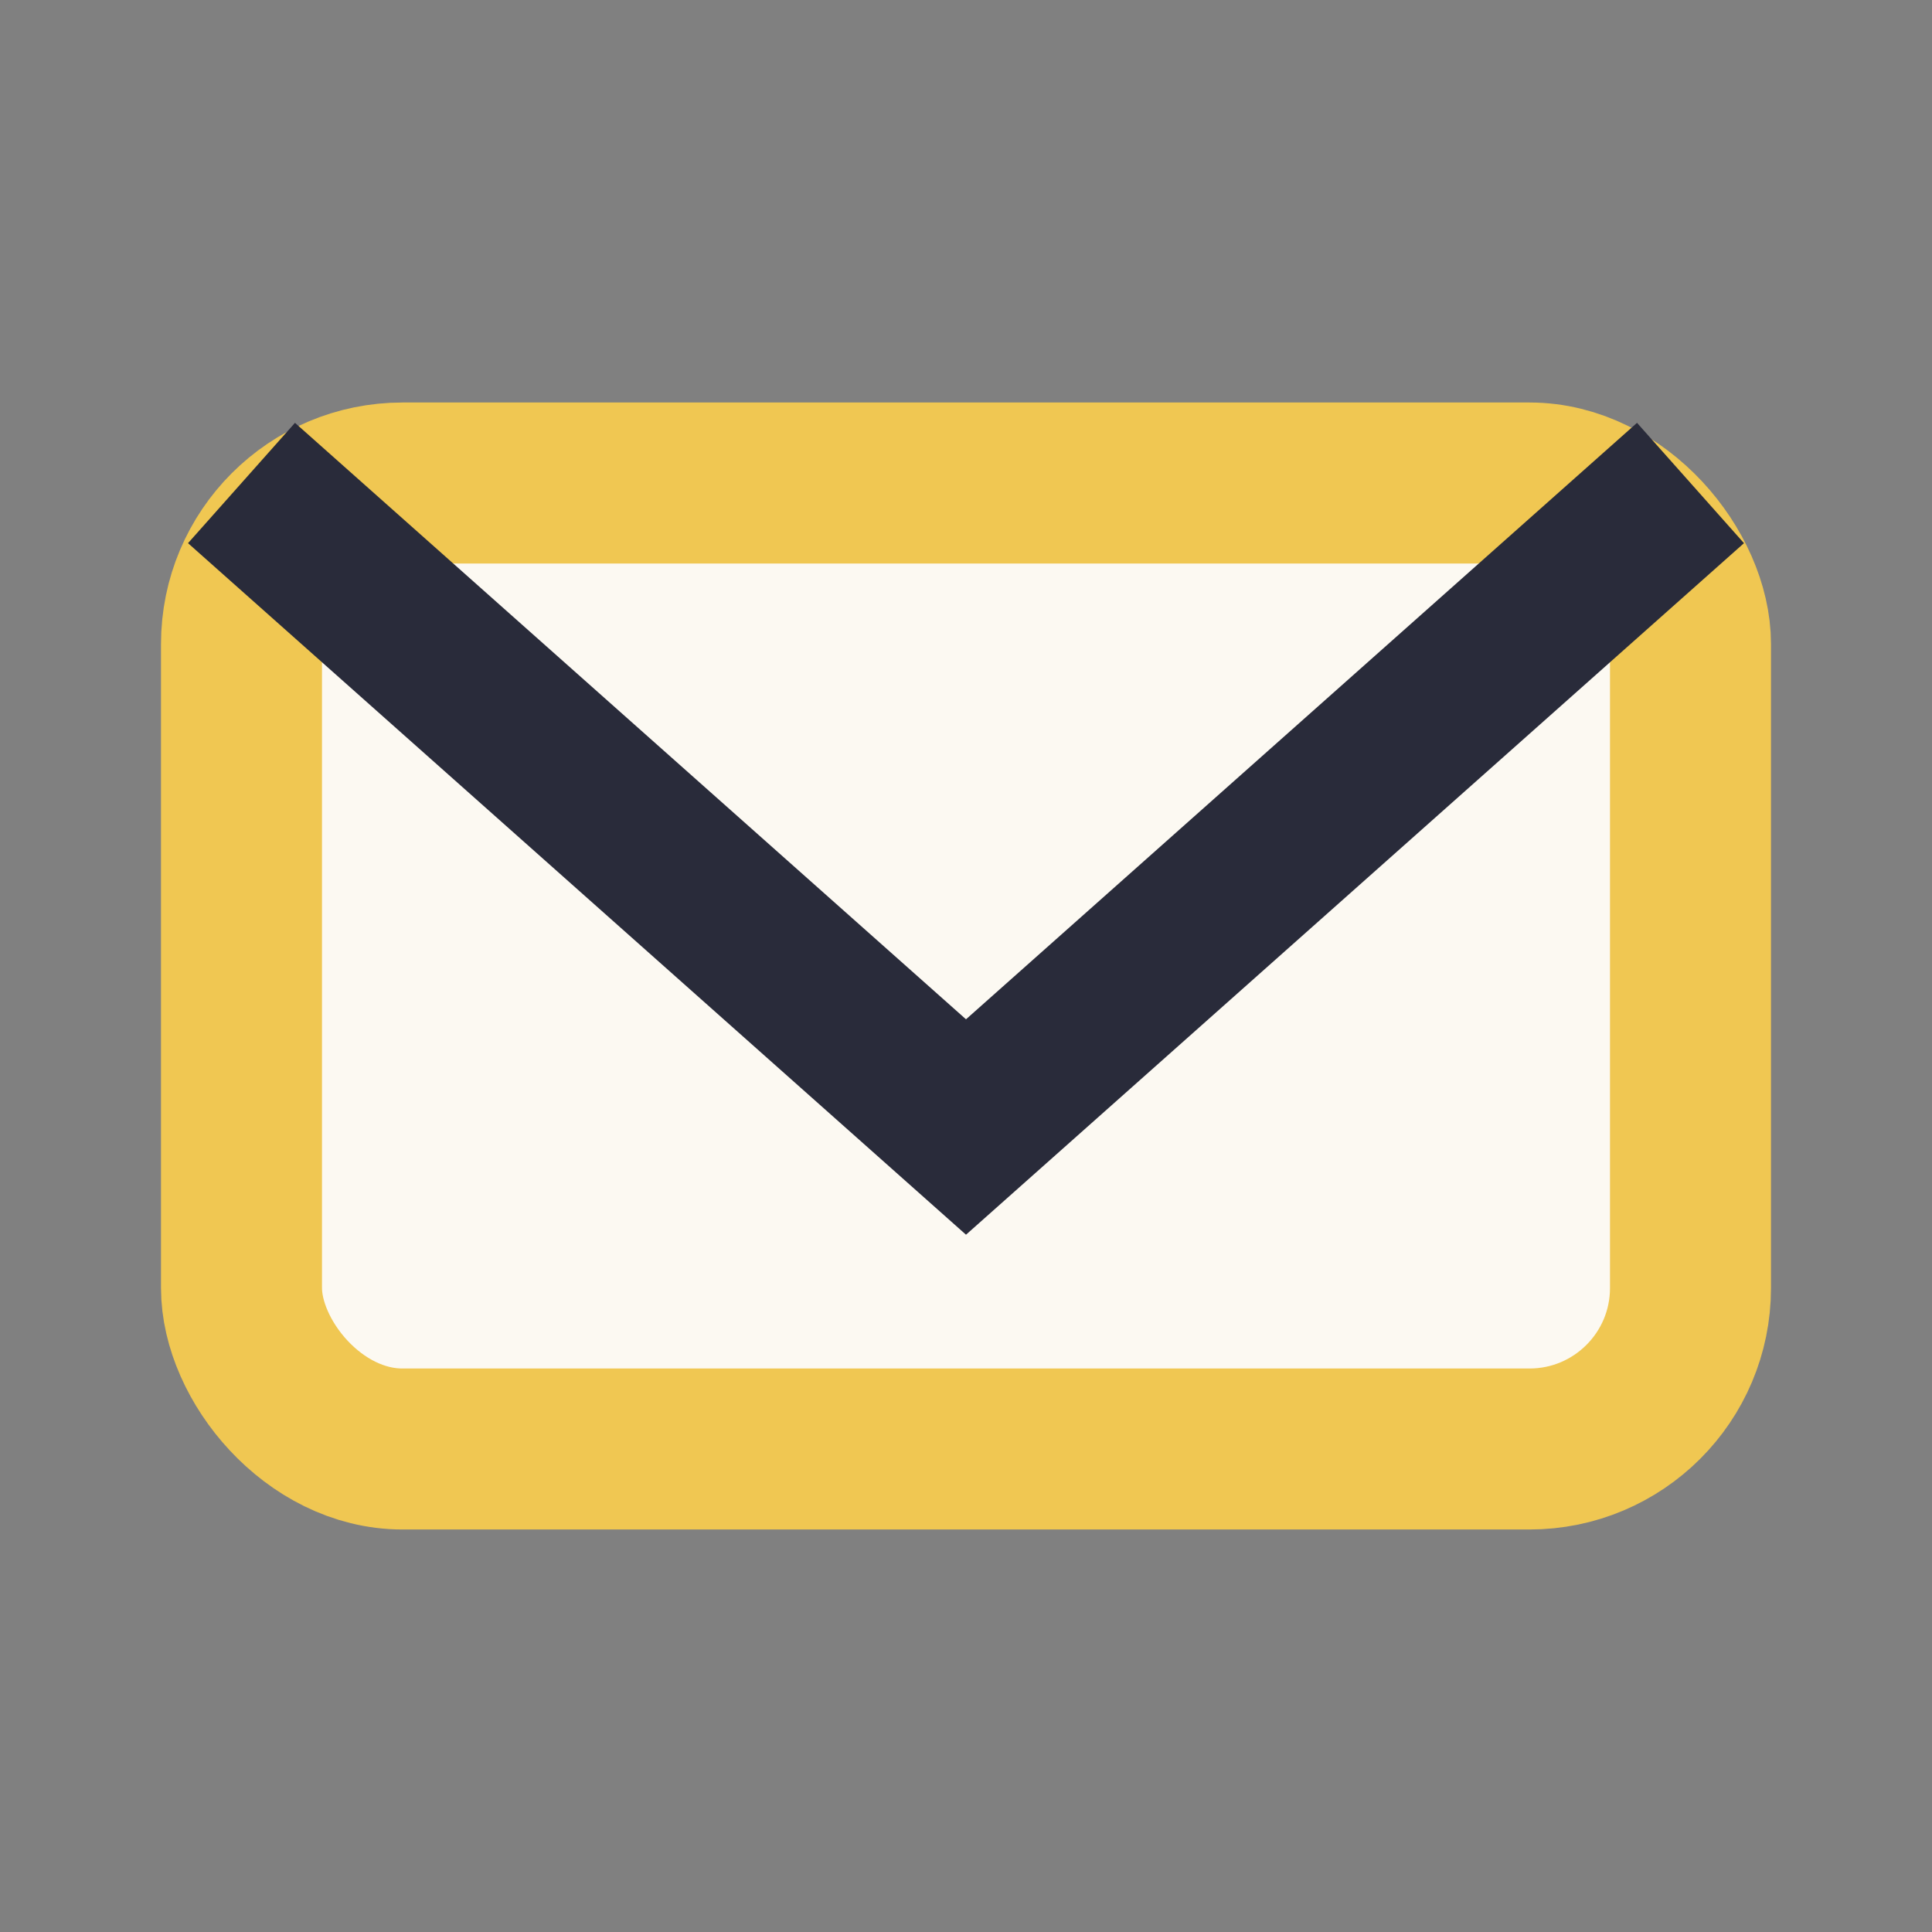
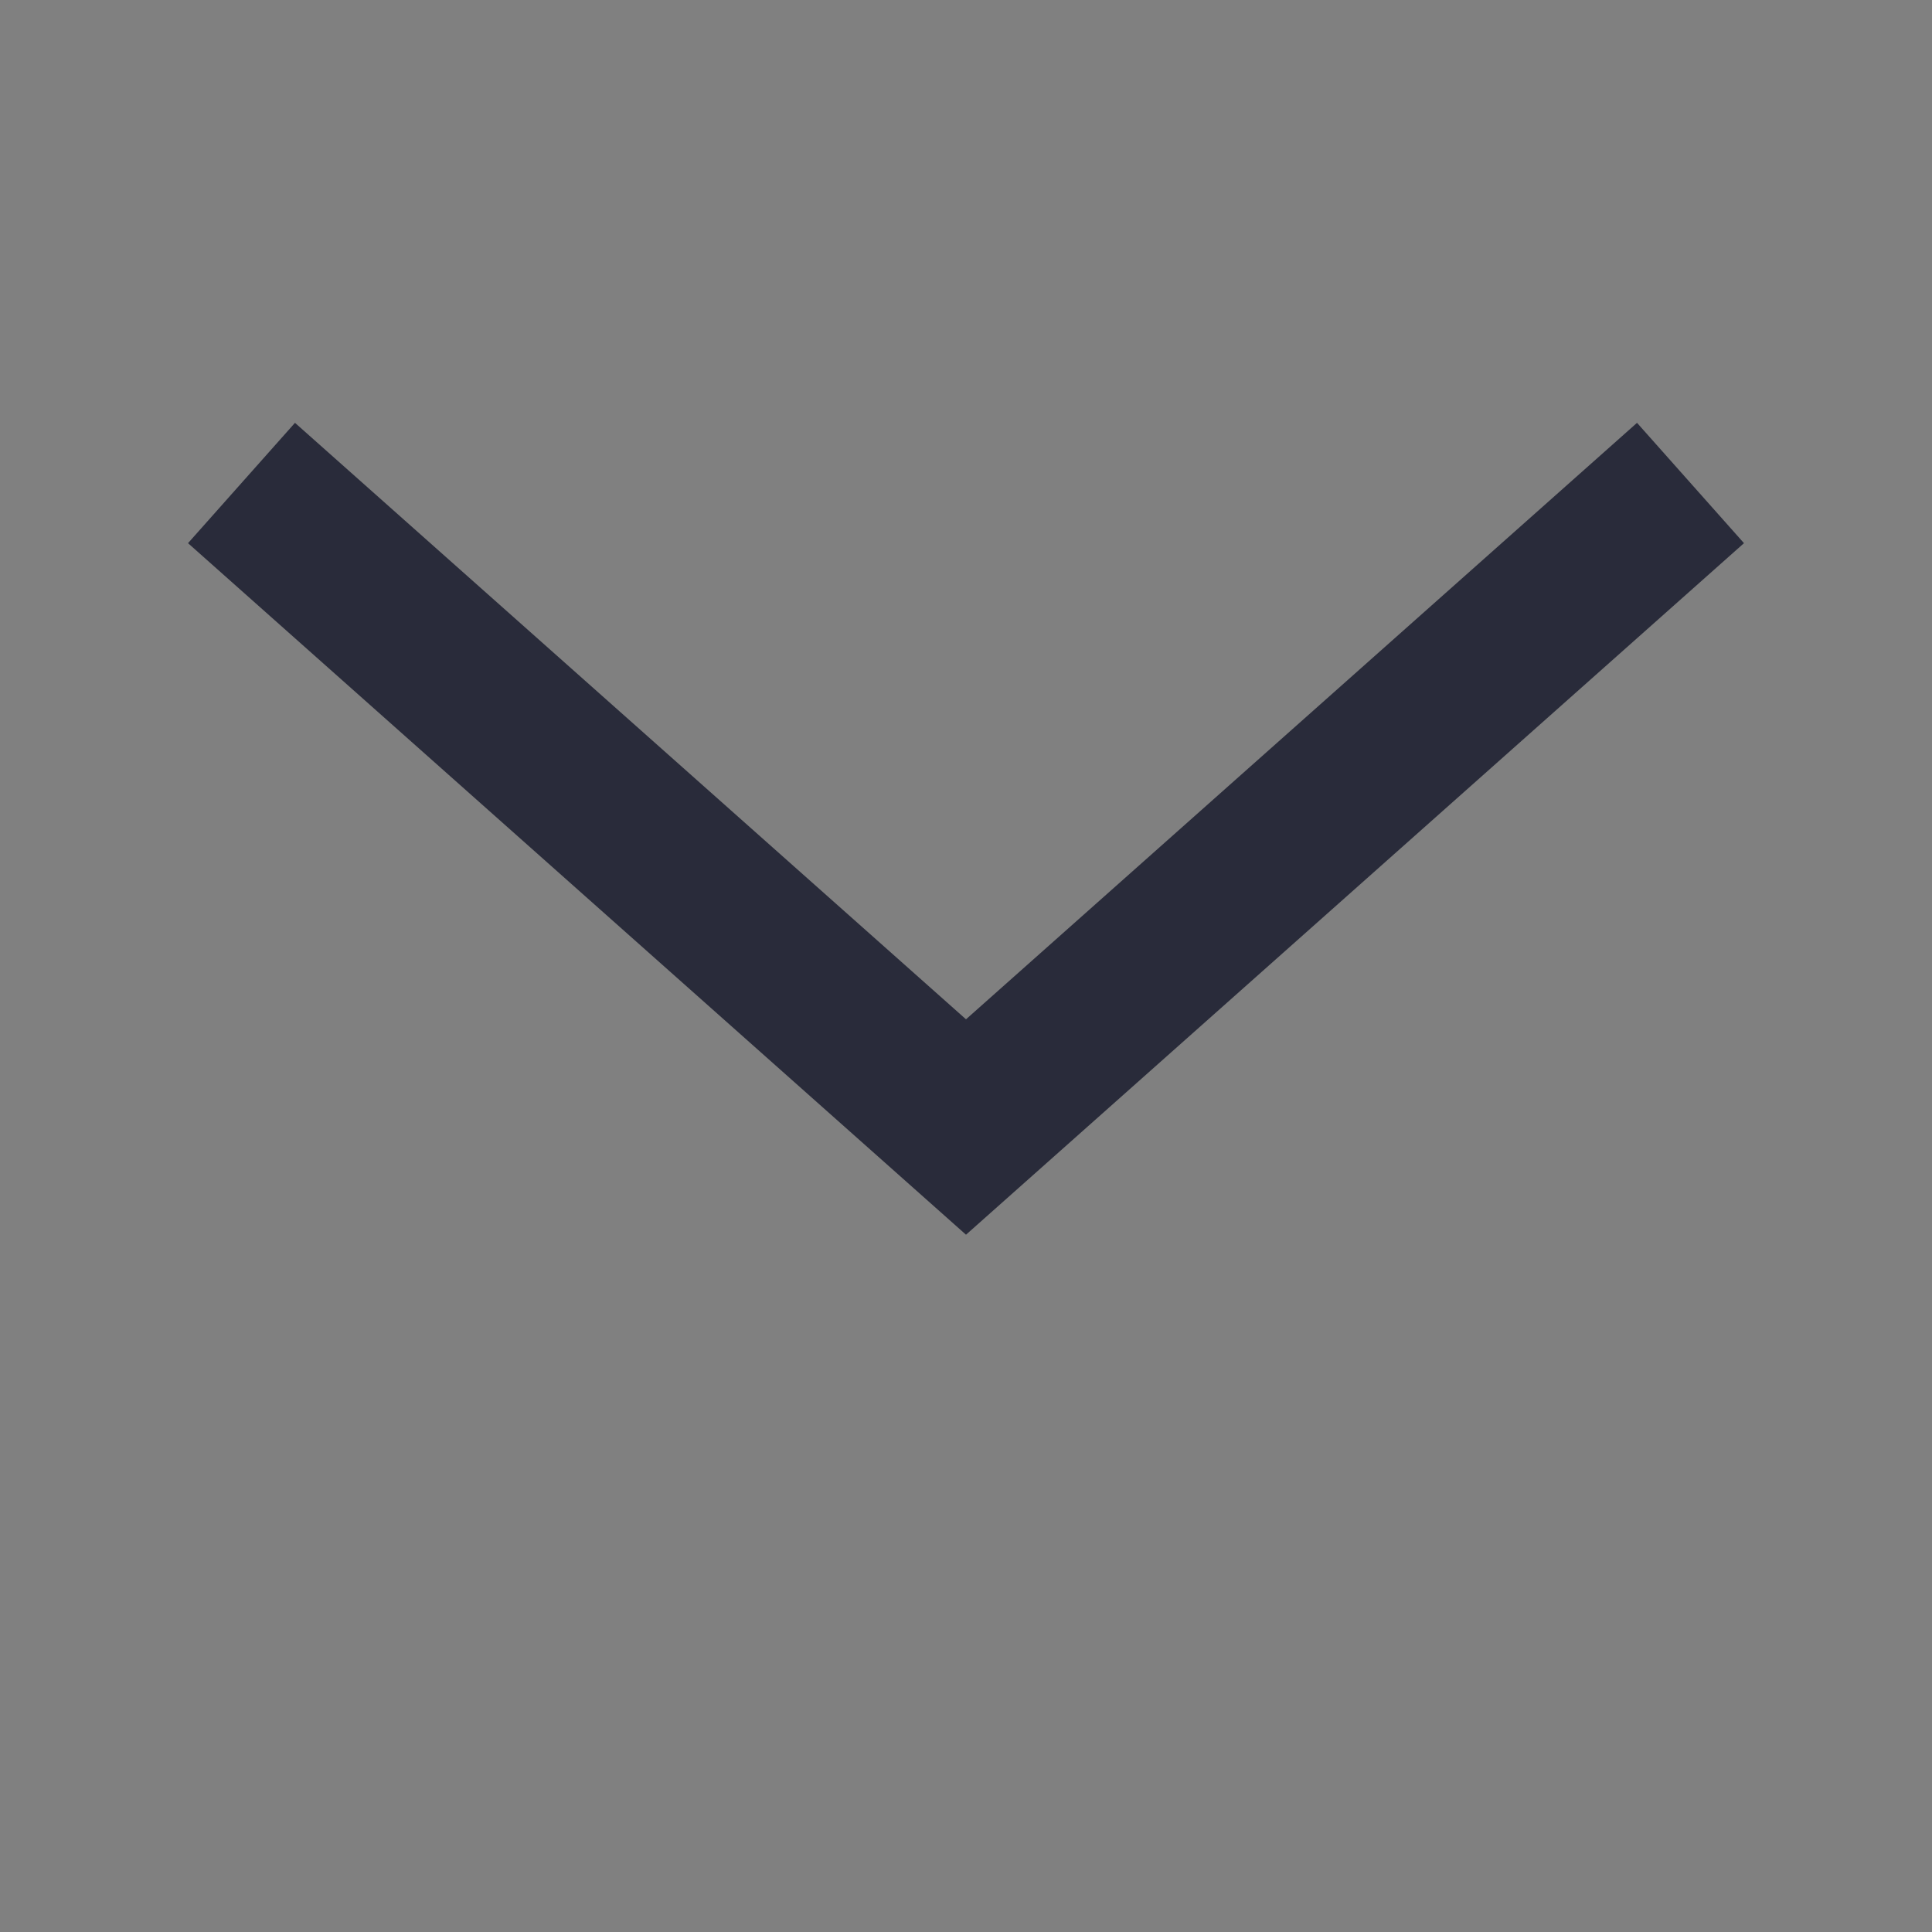
<svg xmlns="http://www.w3.org/2000/svg" width="24" height="24" viewBox="0 0 24 24">
  <rect x="0" y="0" width="24" height="24" fill="#808080" stroke="none" />
-   <rect x="3" y="6" width="18" height="12" rx="2" fill="#FCF9F2" stroke="#F0C752" stroke-width="2" />
  <path d="M3 6l9 8 9-8" stroke="#292B3A" stroke-width="2" fill="none" />
</svg>